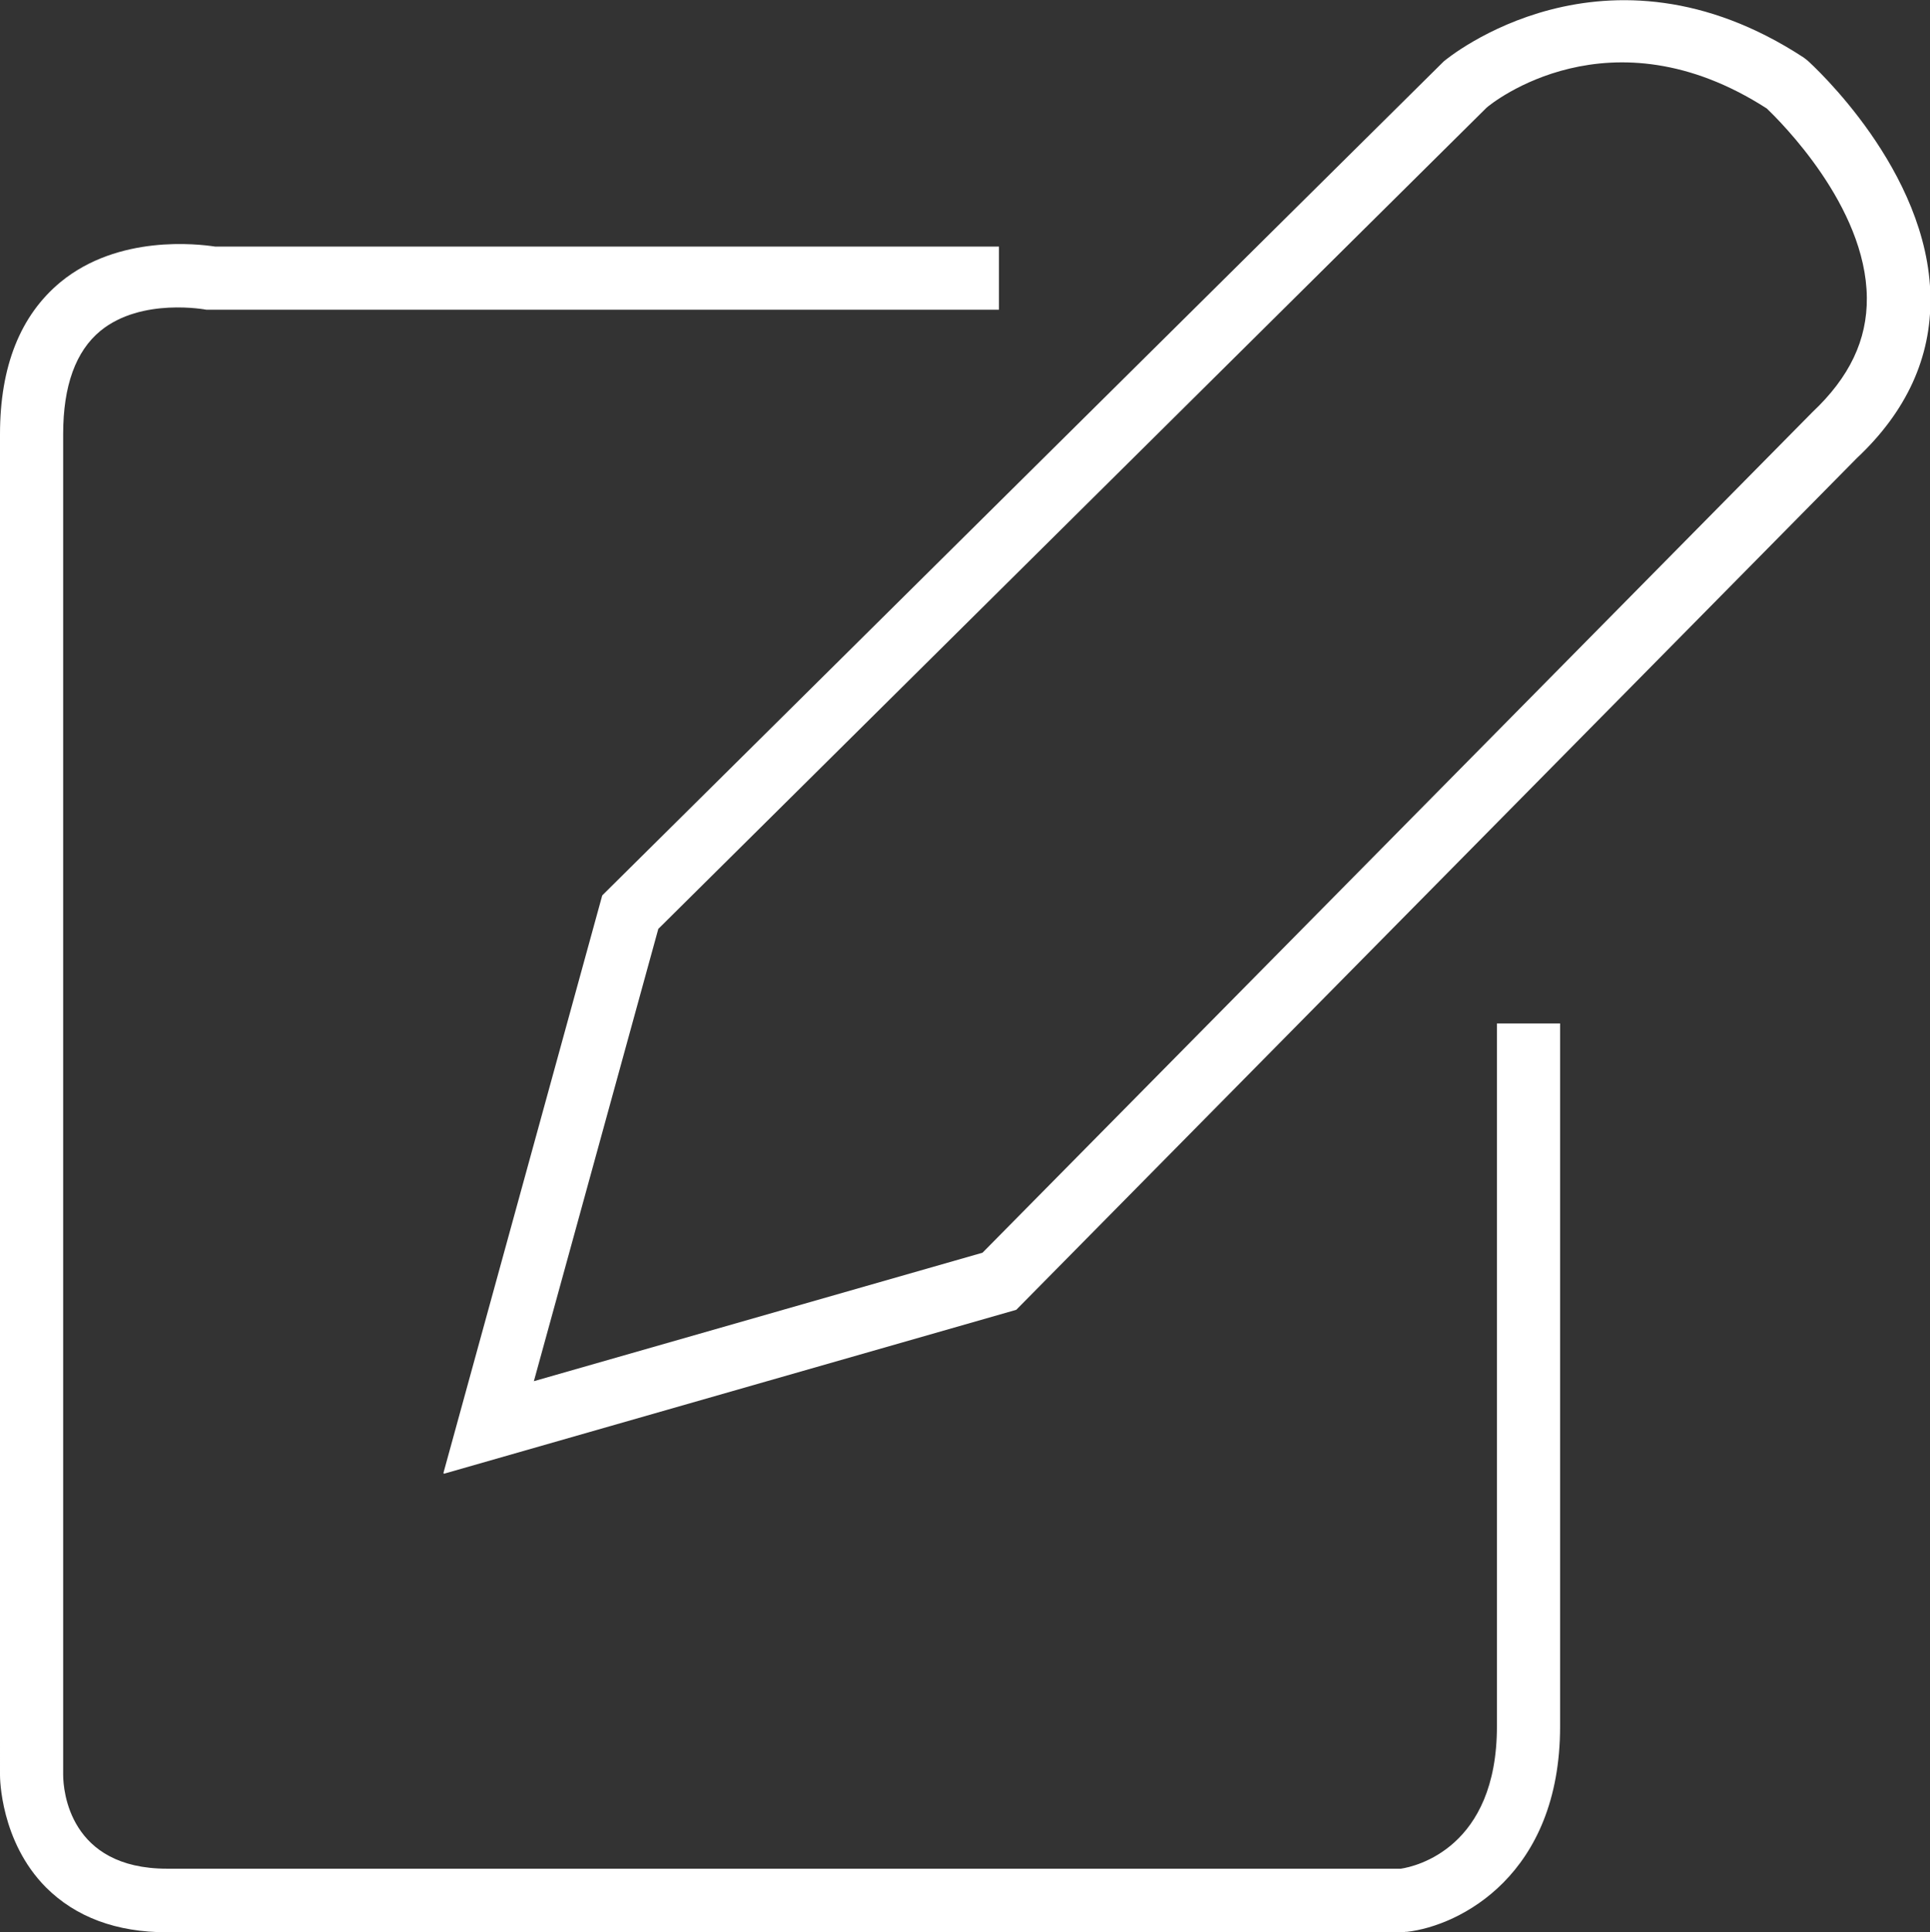
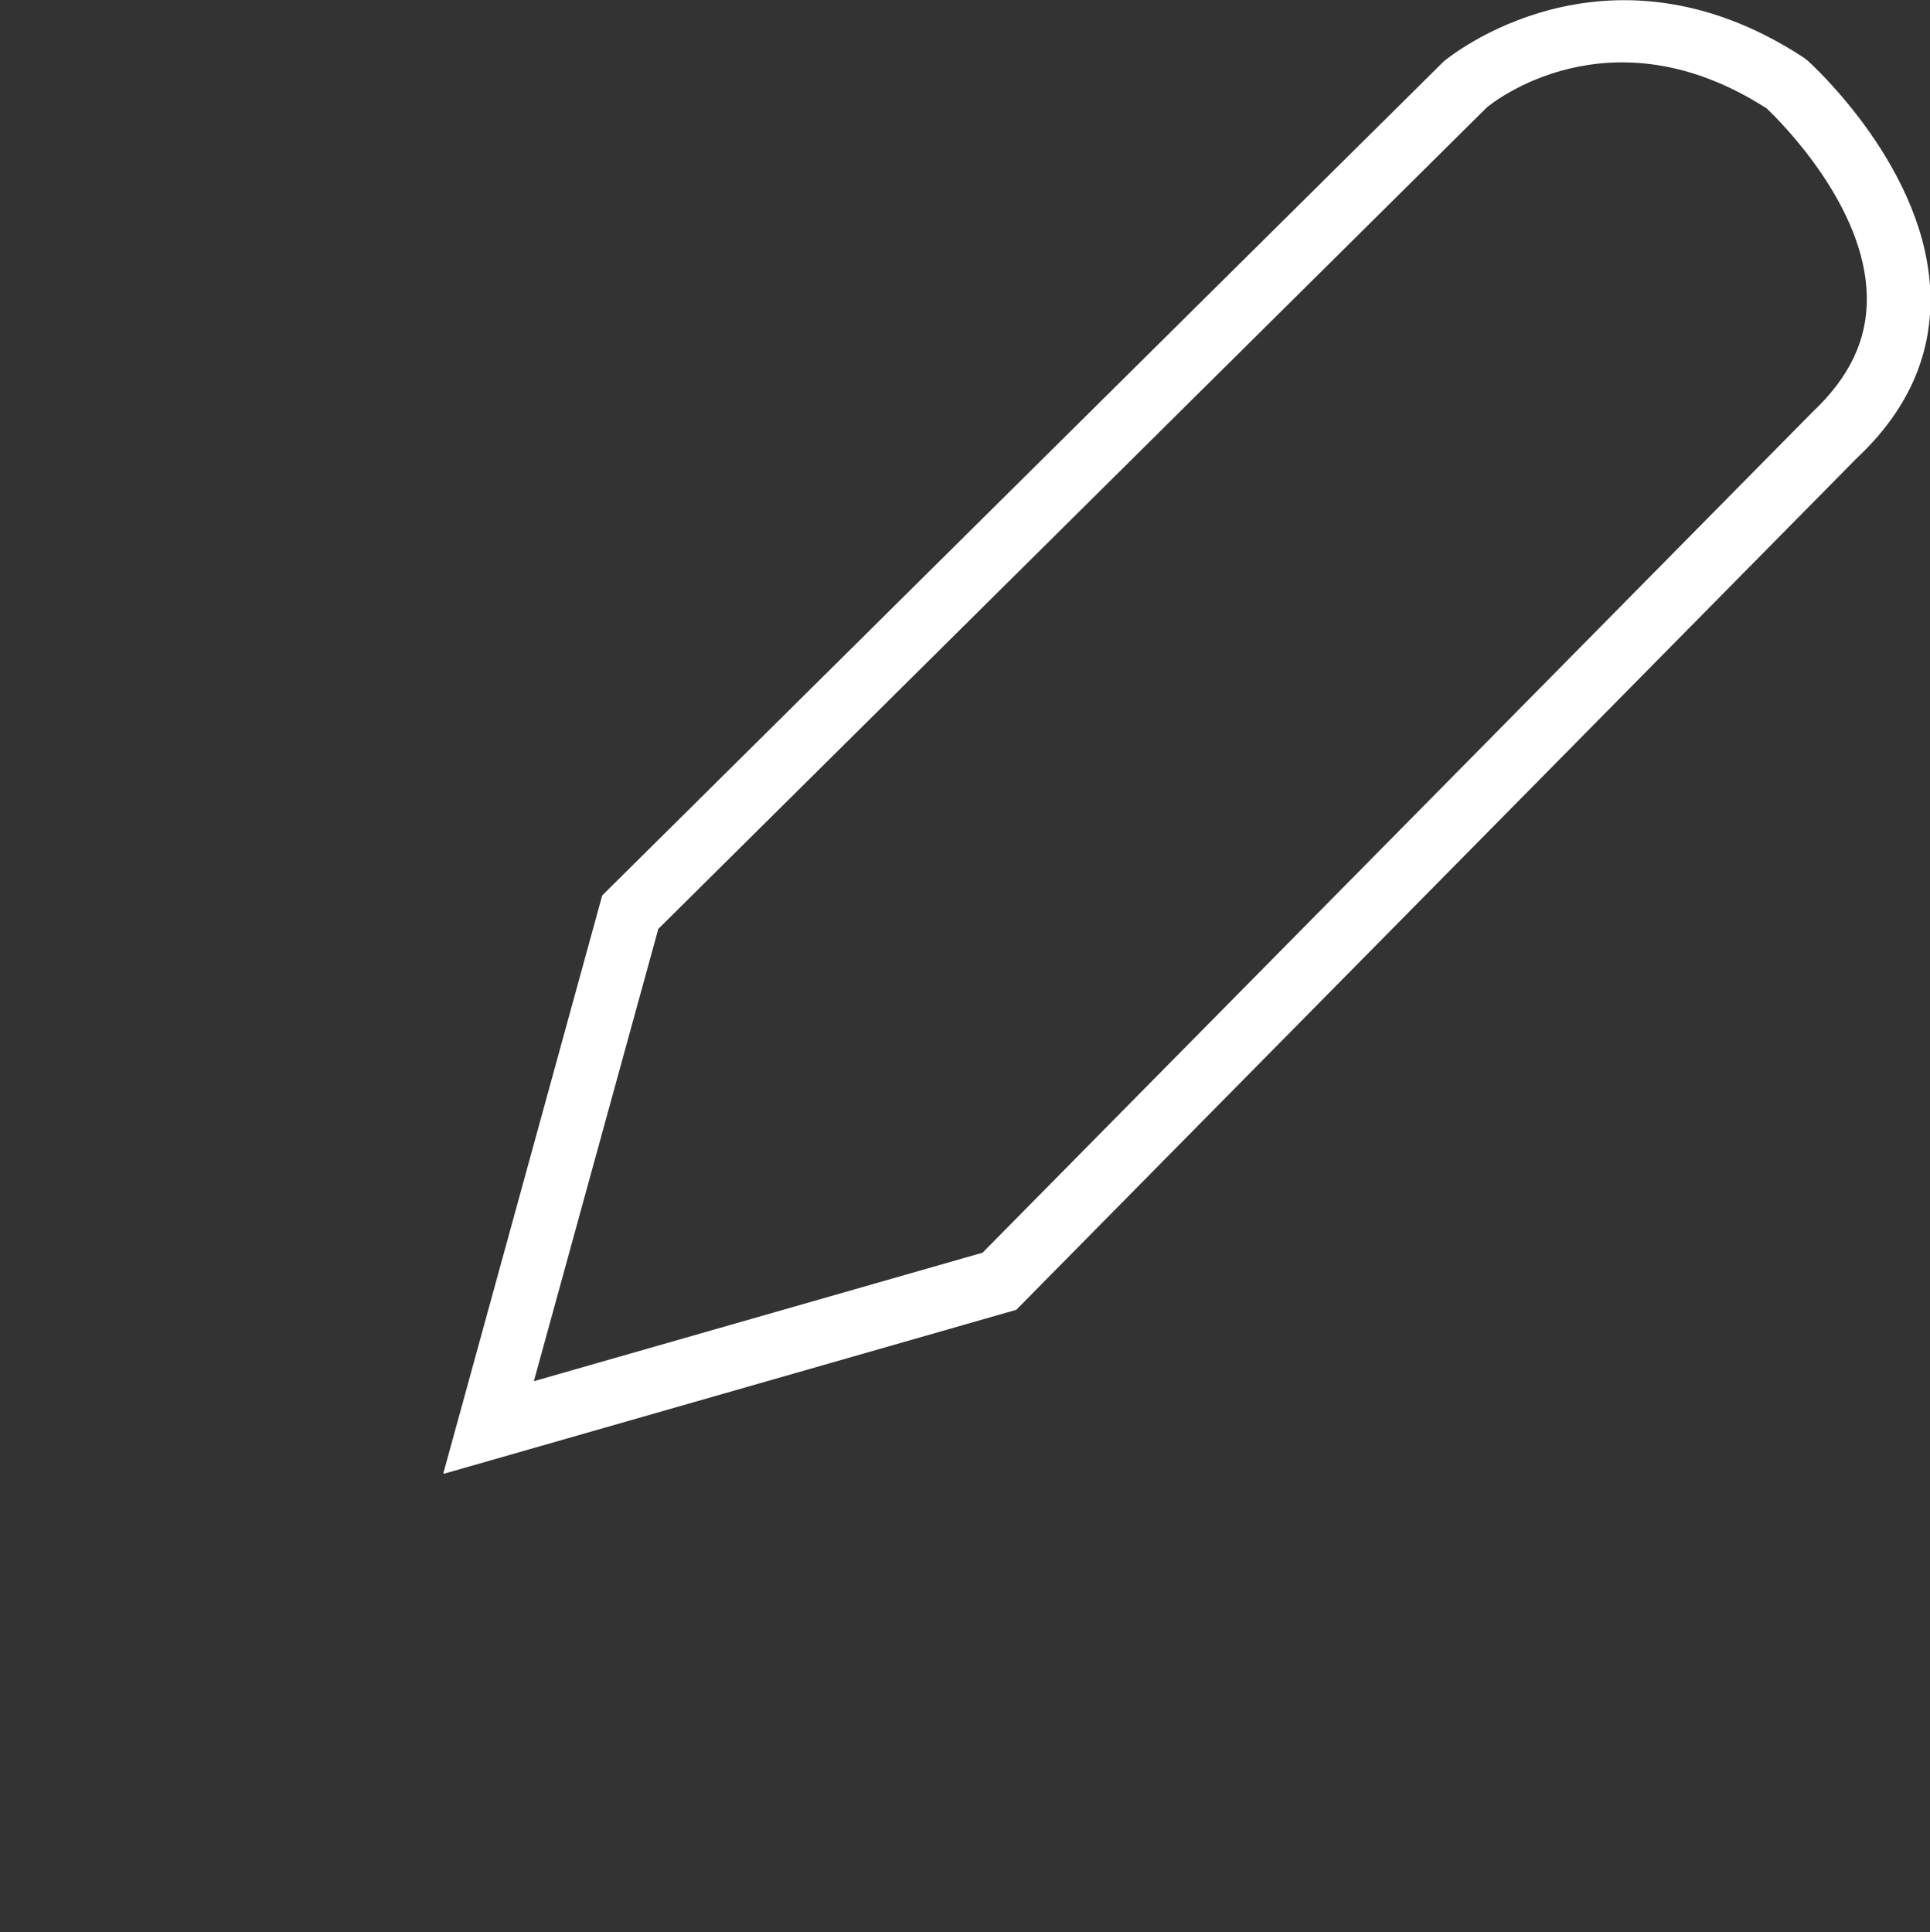
<svg xmlns="http://www.w3.org/2000/svg" id="Layer_1" viewBox="0 0 44.61 44.67">
  <rect x="0" y="0" width="44.61" height="44.67" fill="#333333" stroke="none" />
  <defs>
    <style>.cls-1{fill:#fff;}</style>
  </defs>
-   <path class="cls-1" d="m32.47,44.67H3.86c-1.17,0-2.11-.35-2.8-1.04-1.05-1.06-1.06-2.53-1.06-2.59V10.04c0-1.57.47-2.75,1.4-3.52,1.34-1.1,3.17-.88,3.57-.82h18.12v1.46H4.77s-1.5-.29-2.45.49c-.57.47-.86,1.27-.86,2.38v31c0,.36.14,2.17,2.4,2.17h28.52c.34-.05,2.22-.48,2.22-3.29v-16.25h1.46v16.25c0,3.44-2.32,4.61-3.54,4.75h-.04Z" />
  <path class="cls-1" d="m10.25,34.05l3.67-13.35L33.37,1.42c.08-.07,3.73-3.09,8.32-.09l.09.07c.11.1,2.8,2.54,2.84,5.47.02,1.39-.55,2.64-1.7,3.72l-19.43,19.69-13.23,3.79Zm4.97-12.59l-2.88,10.47,10.37-2.97,19.18-19.43c.86-.81,1.27-1.67,1.26-2.65-.02-2.12-2.01-4.08-2.31-4.37-3.63-2.34-6.37-.12-6.48-.02L15.22,21.47Z" />
</svg>